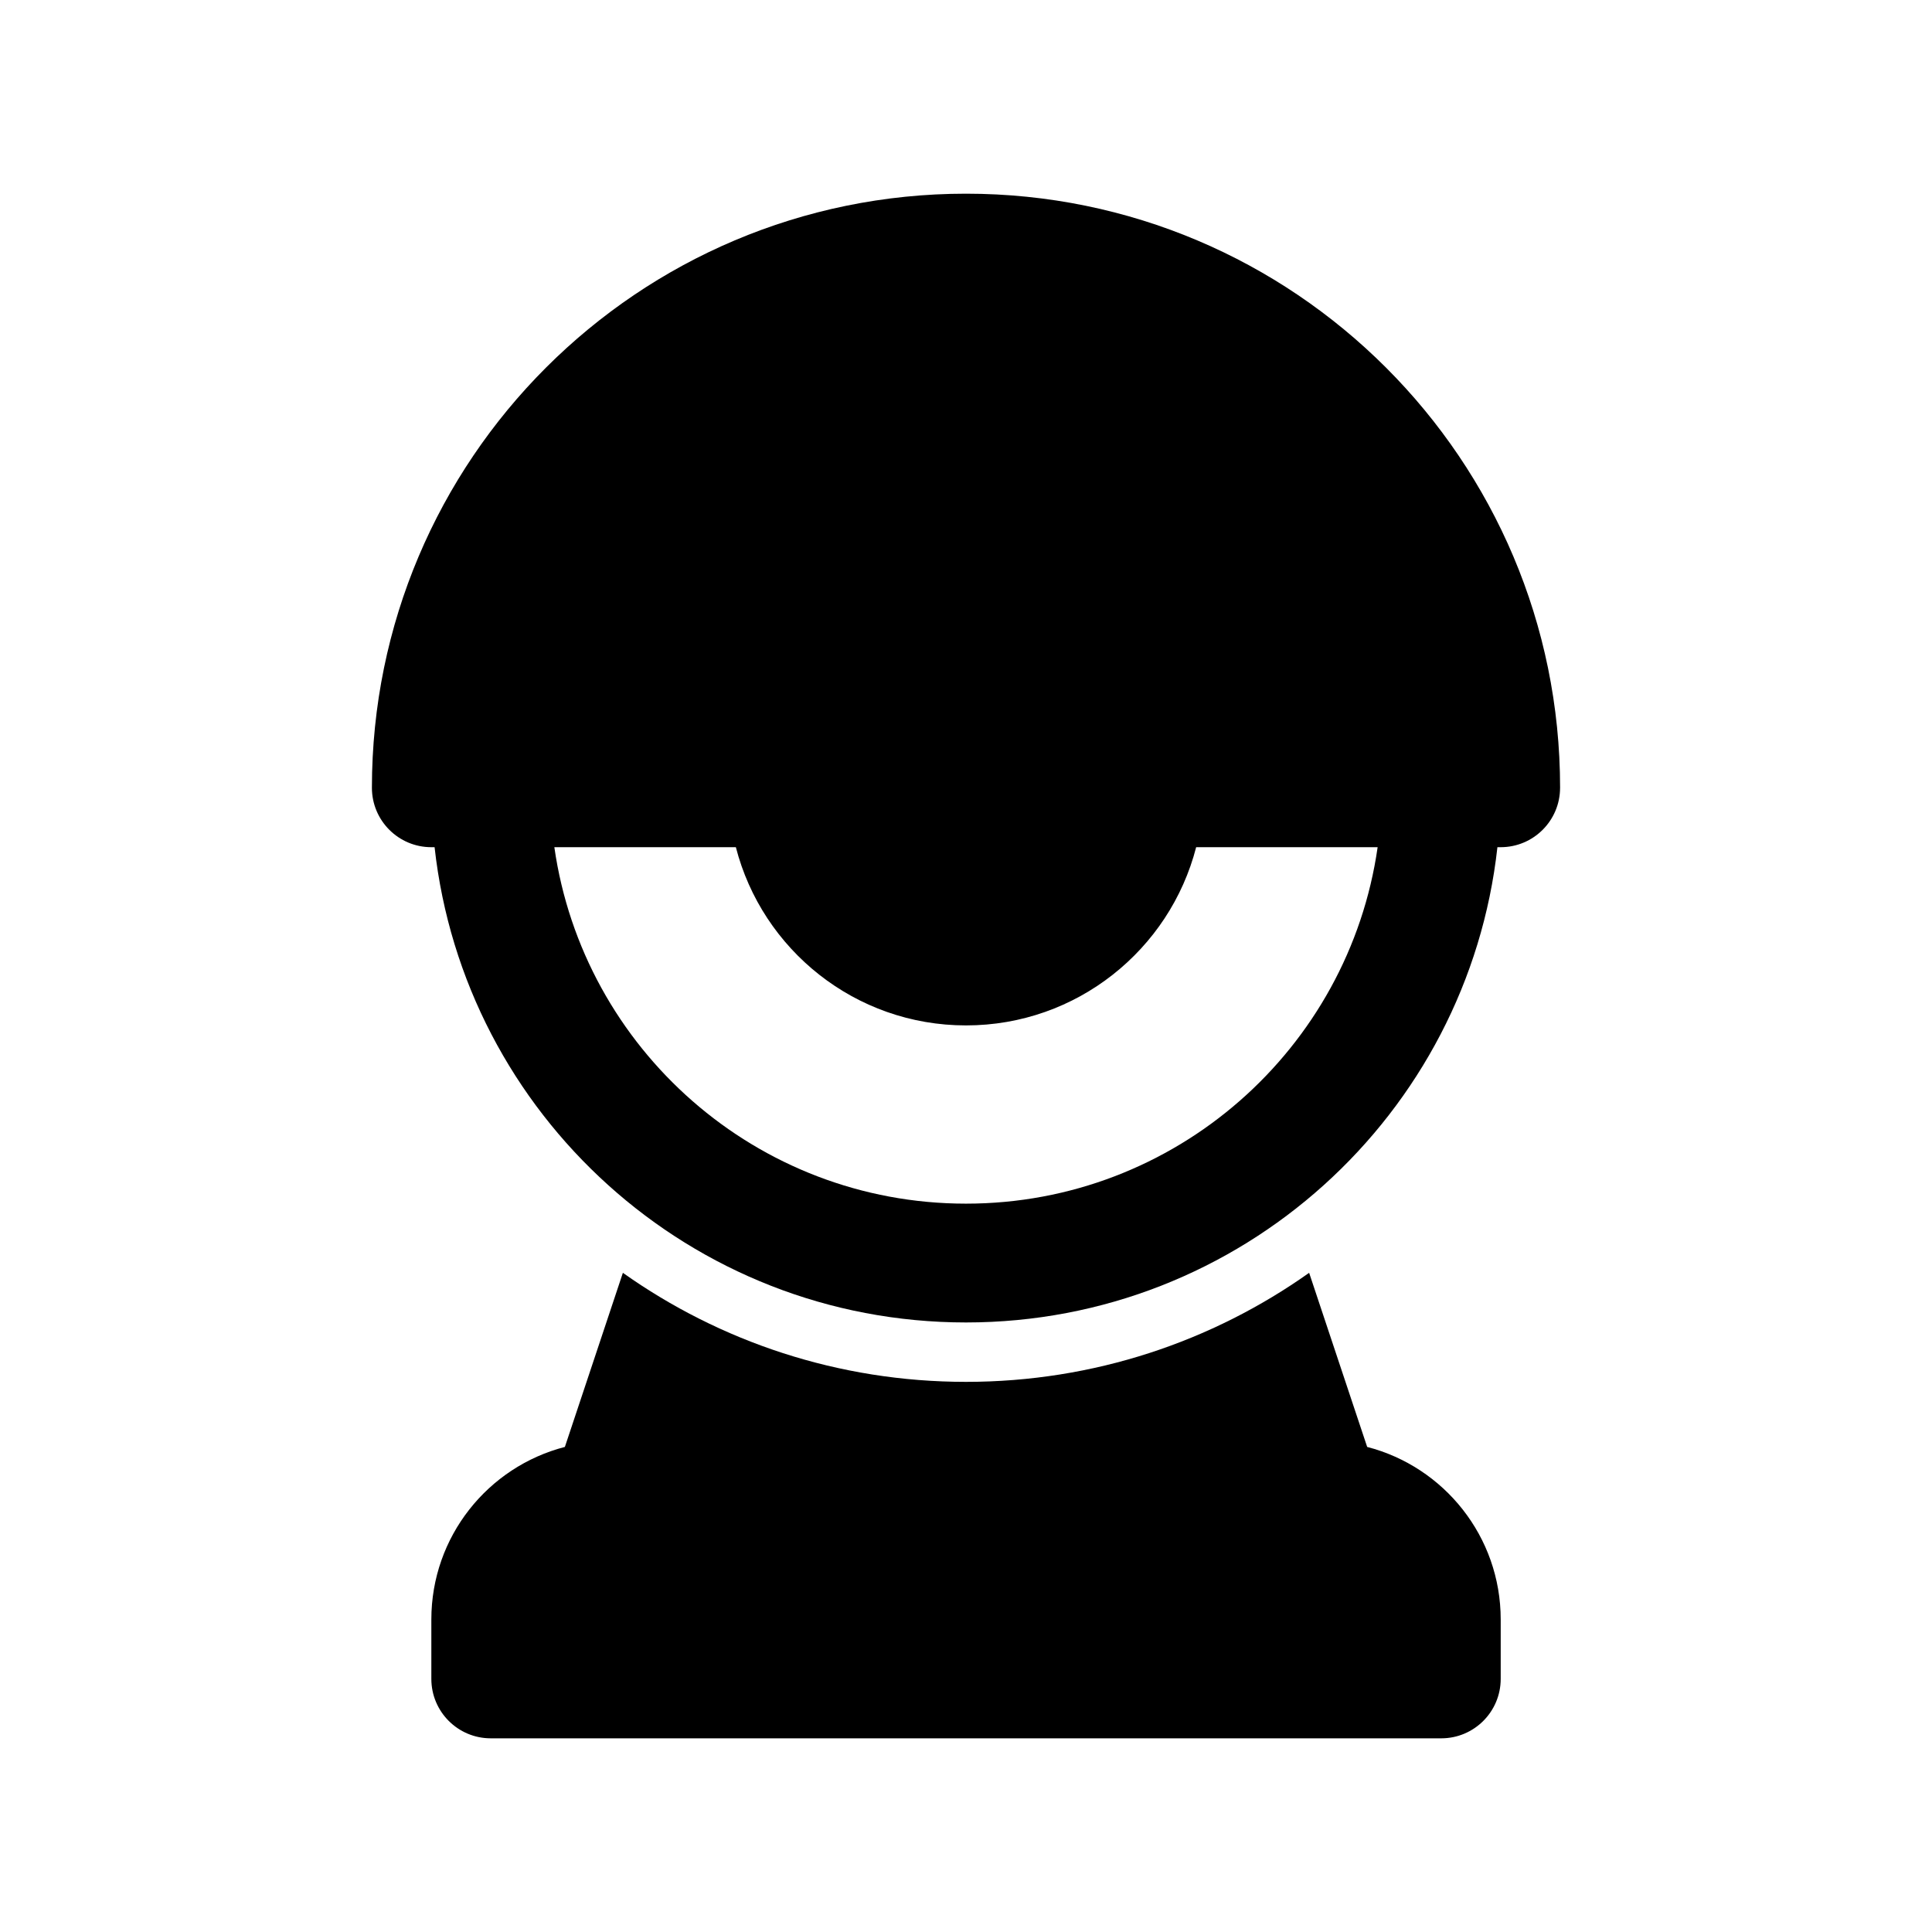
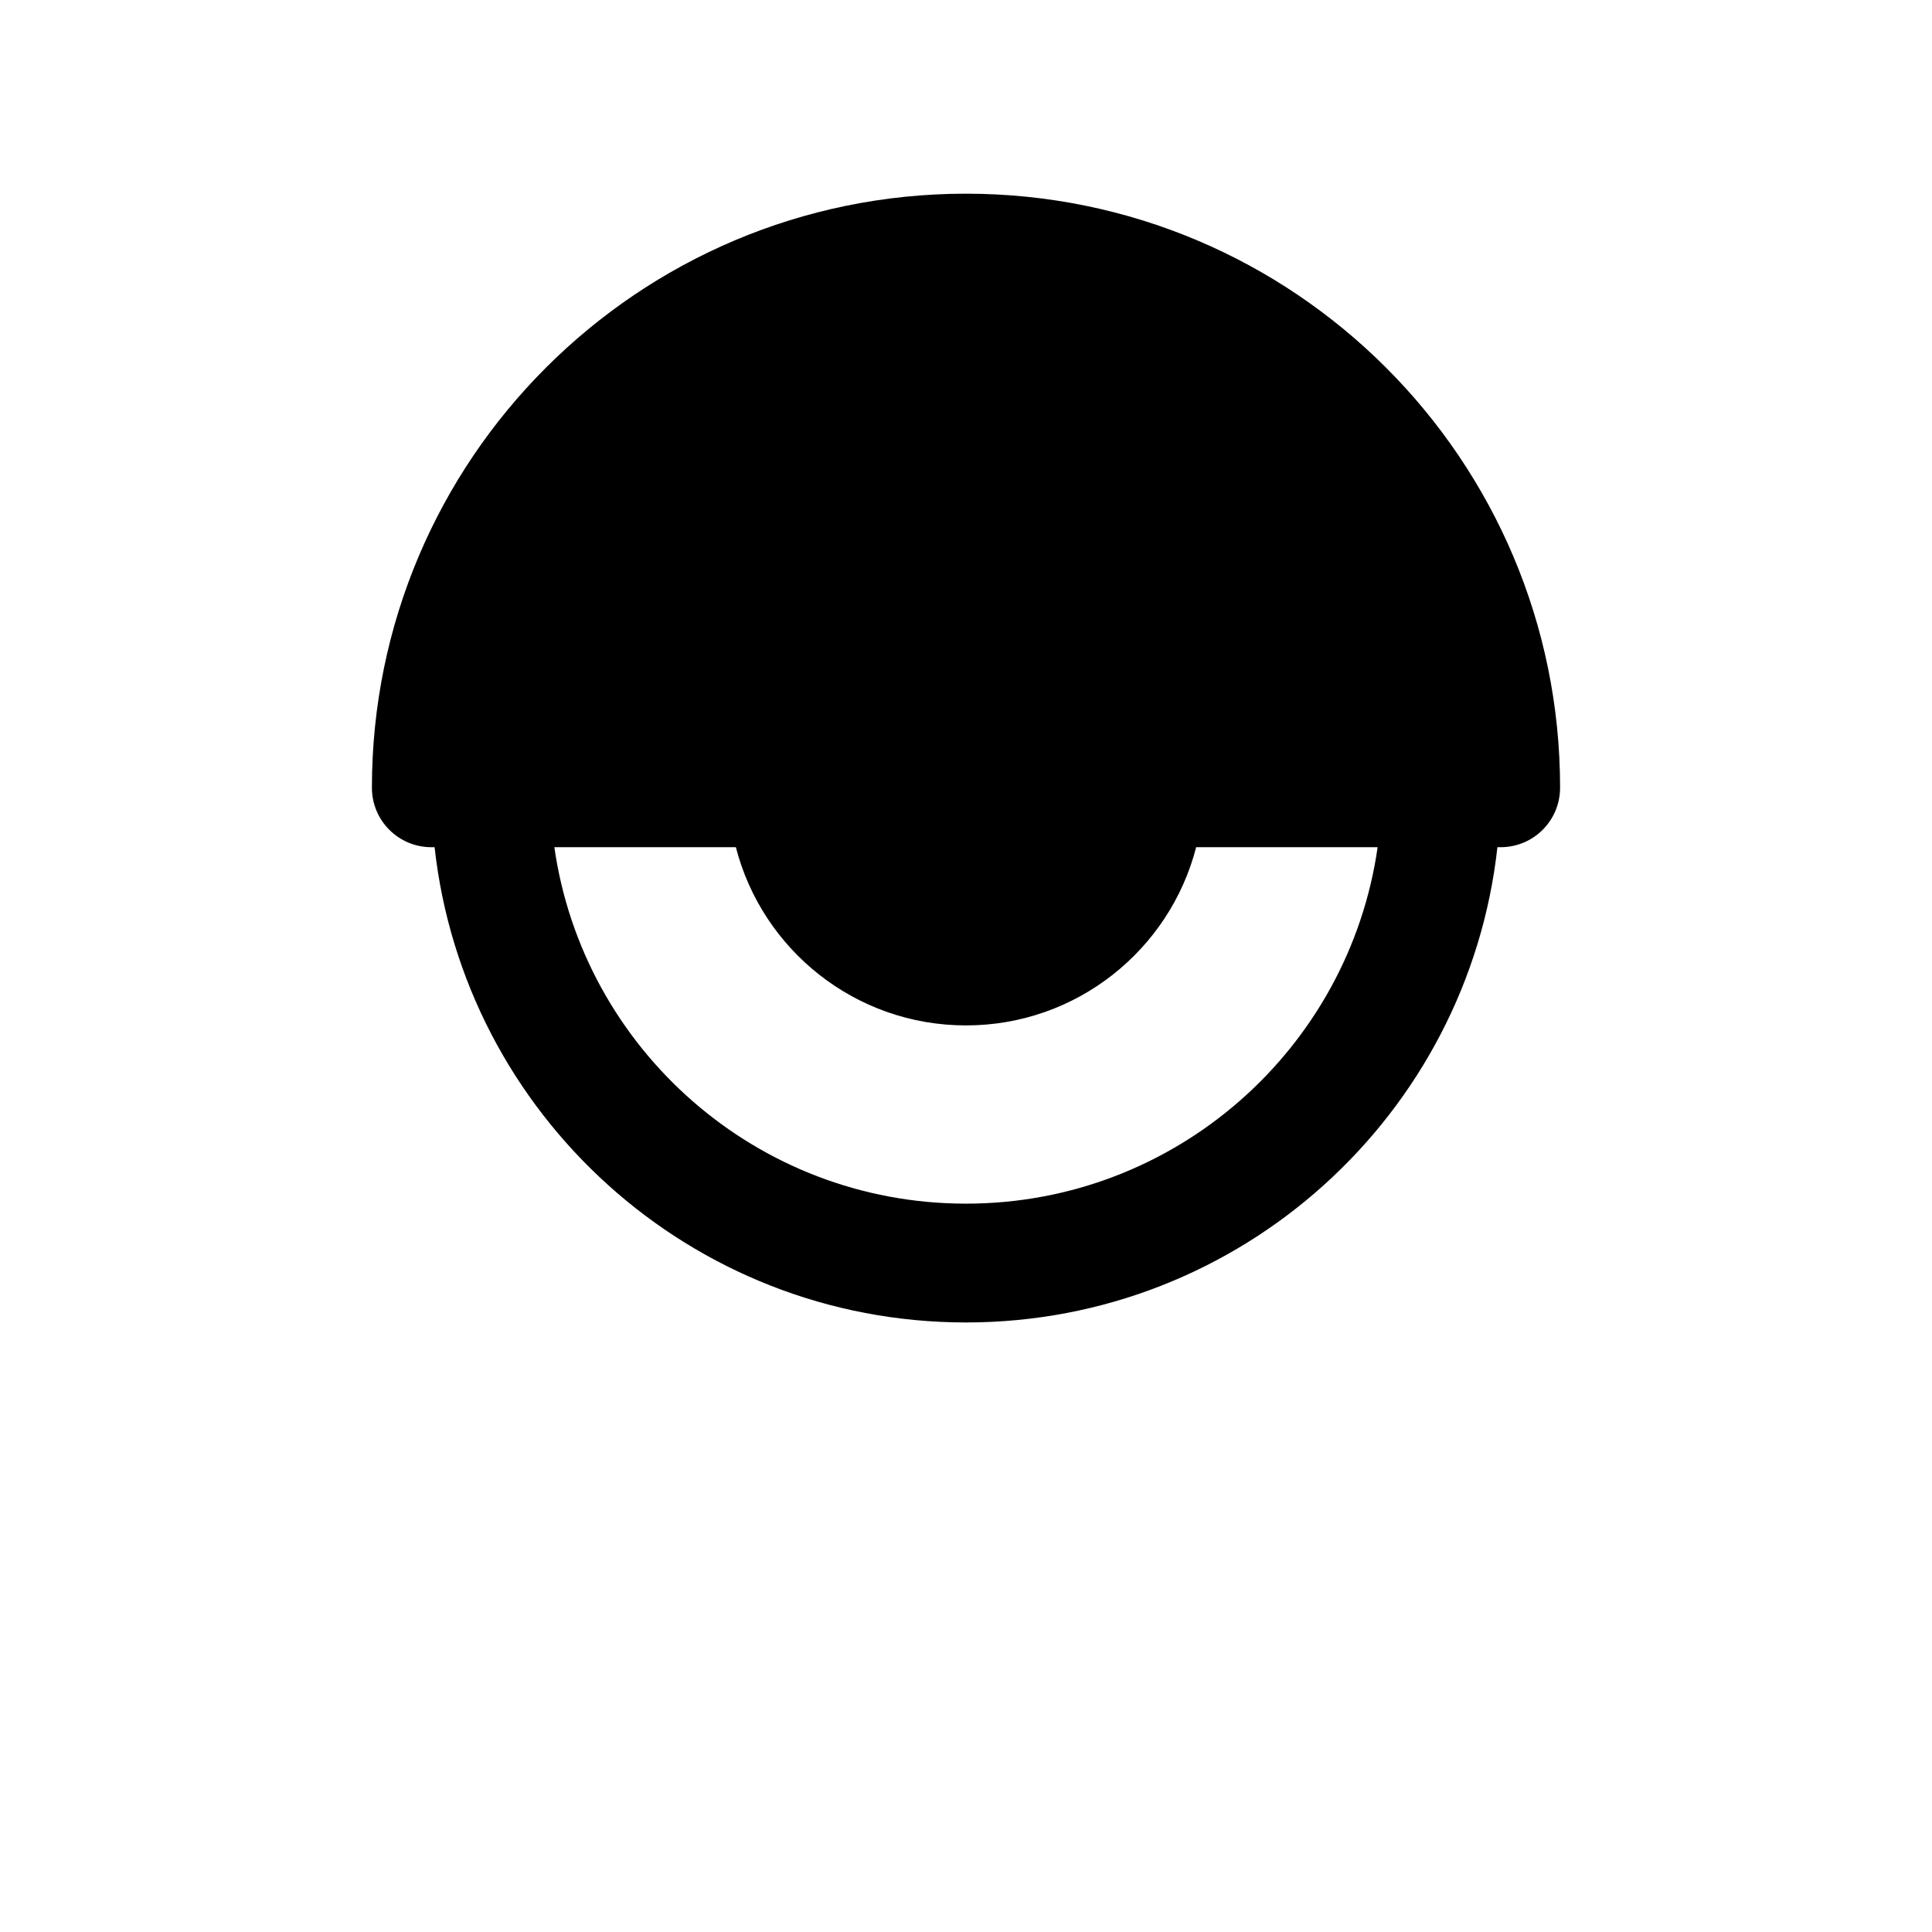
<svg xmlns="http://www.w3.org/2000/svg" fill="#000000" width="800px" height="800px" version="1.1" viewBox="144 144 512 512">
  <g>
    <path d="m557.44 352.77c0-86.953-70.488-157.44-157.44-157.44-86.953 0-157.44 70.488-157.44 157.44 0 8.695 7.047 15.746 15.742 15.746h0.867c7.832 70.848 67.895 125.95 140.83 125.95 72.934 0 133-55.102 140.83-125.95h0.863c8.695 0 15.742-7.051 15.742-15.746zm-48.348 15.746h-48.098c-6.992 27.16-31.648 47.23-60.992 47.23s-54.004-20.07-60.992-47.23h-48.102c7.641 53.406 53.57 94.465 109.09 94.465 55.52 0 101.45-41.059 109.09-94.465z" fill-rule="evenodd" />
-     <path d="m309.07 481.31c25.684 18.199 57.059 28.898 90.934 28.898 33.871 0 65.246-10.699 90.93-28.898l15.379 46.141c20.352 5.258 35.387 23.738 35.387 45.734v15.742c0 8.695-7.051 15.746-15.746 15.746h-251.9c-8.695 0-15.746-7.051-15.746-15.746v-15.742c0-21.996 15.035-40.477 35.387-45.734z" />
  </g>
</svg>